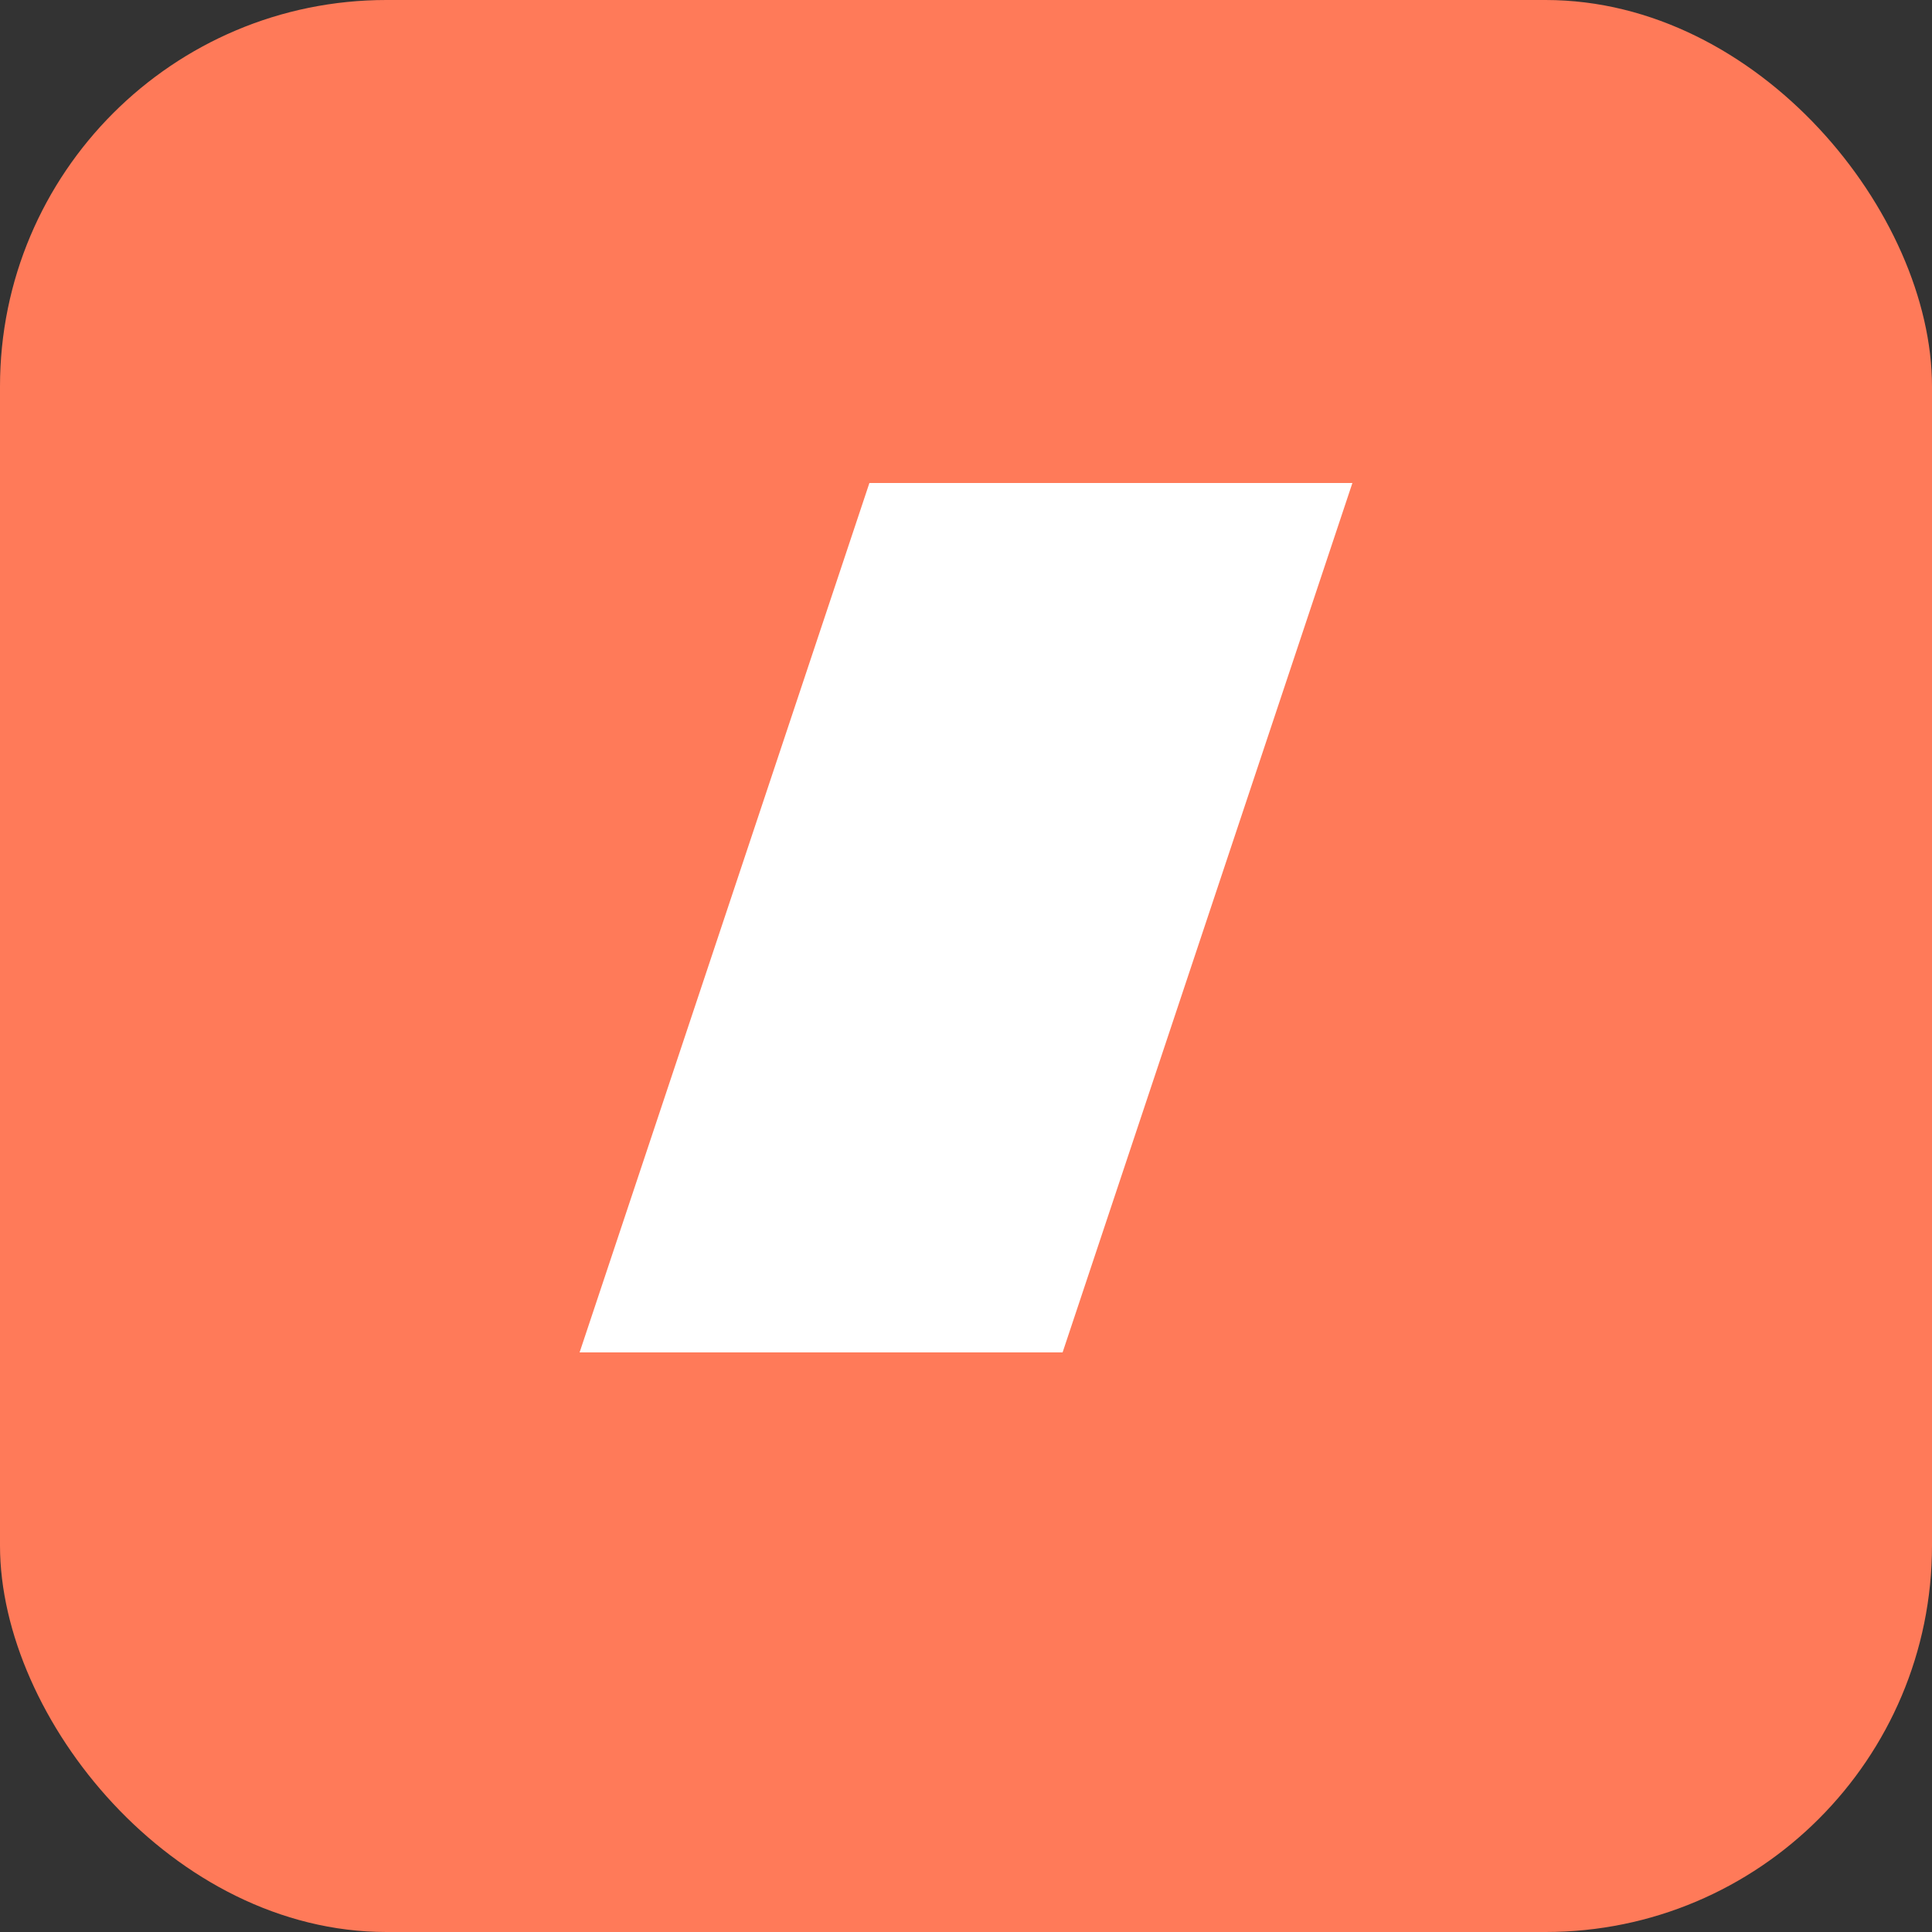
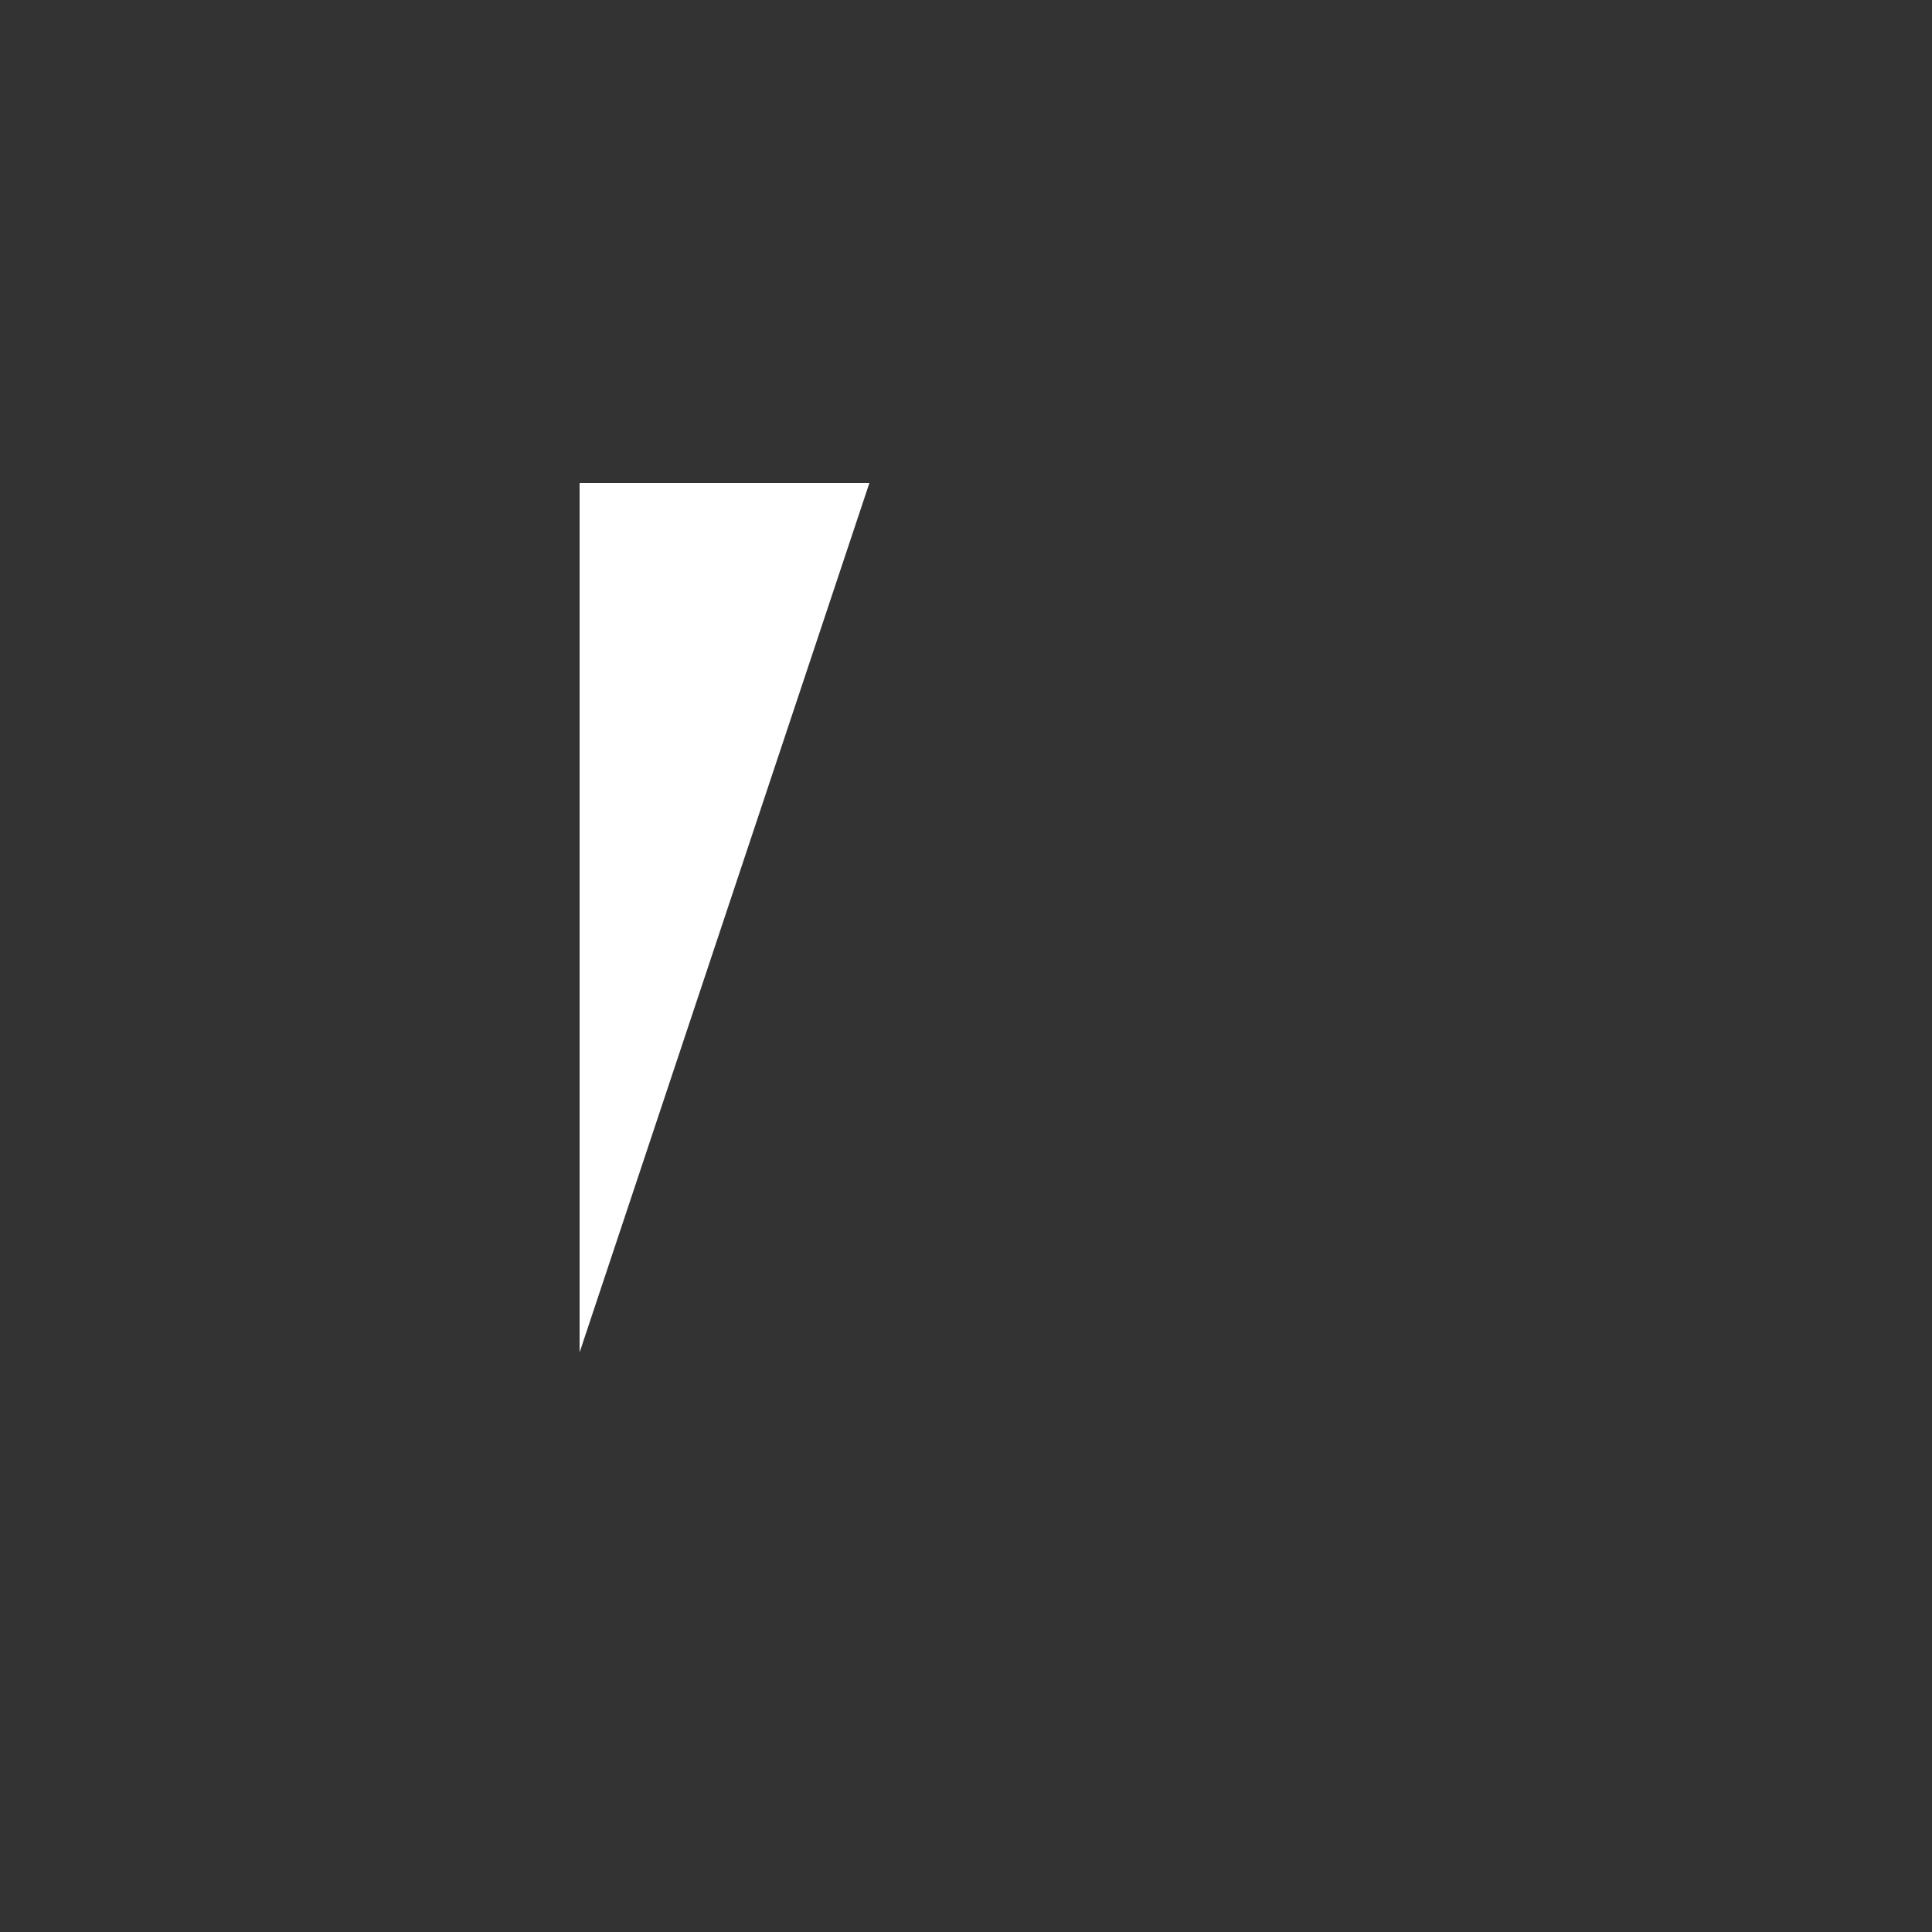
<svg xmlns="http://www.w3.org/2000/svg" viewBox="0 0 100 100" fill="none">
  <rect x="0" y="0" width="100" height="100" fill="#333333" stroke="none" />
-   <rect width="100" height="100" rx="20" fill="#ff7a59" />
-   <path d="M30 70L45 25H70L55 70H30Z" fill="#ffffff" />
+   <path d="M30 70L45 25H70H30Z" fill="#ffffff" />
</svg>